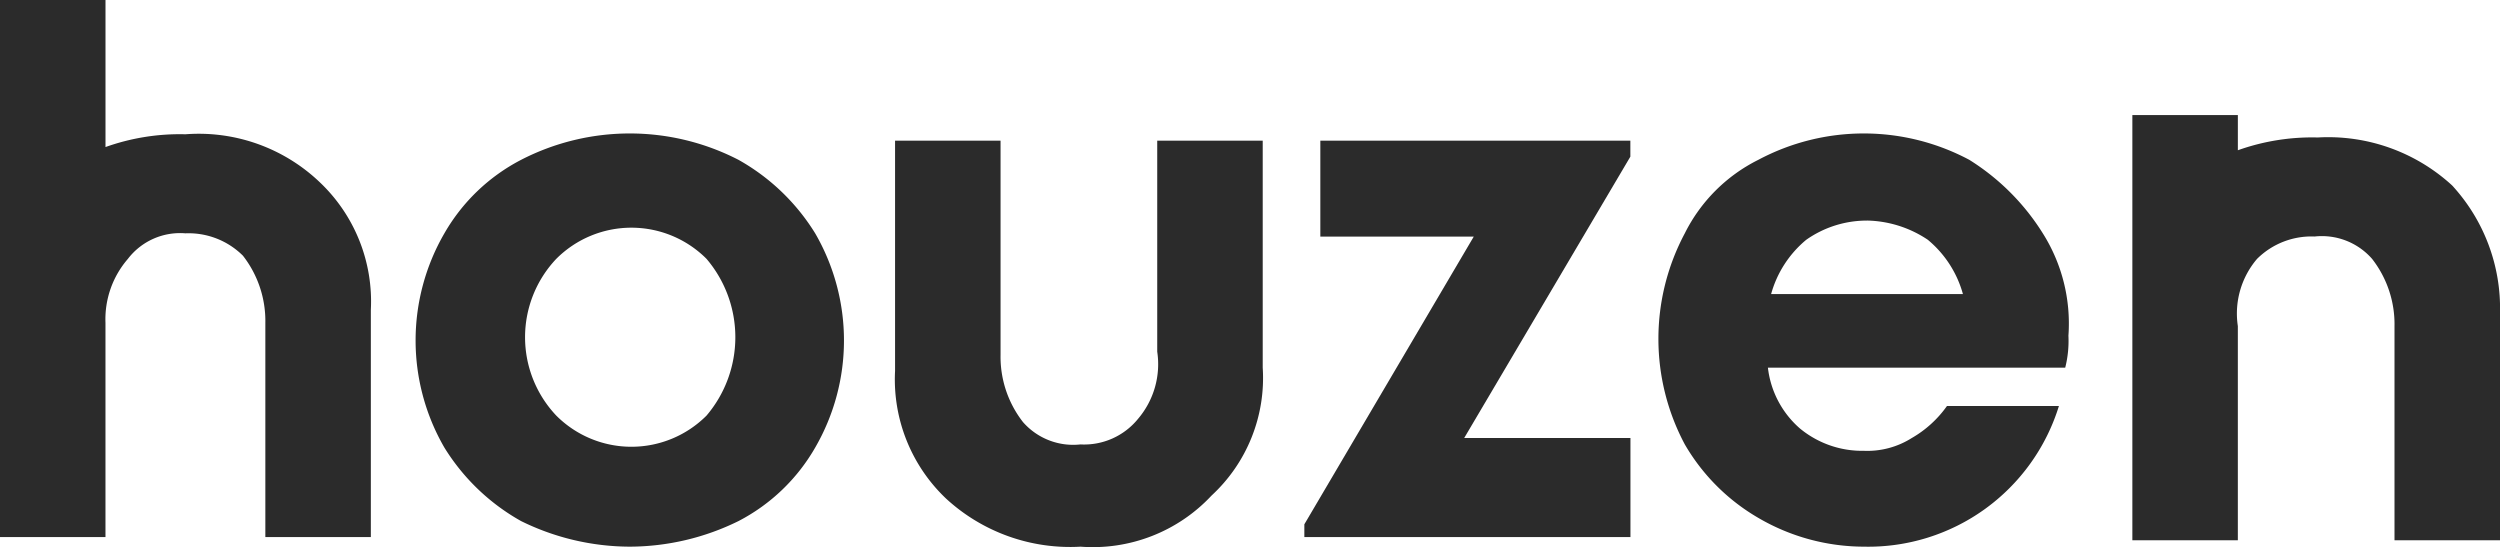
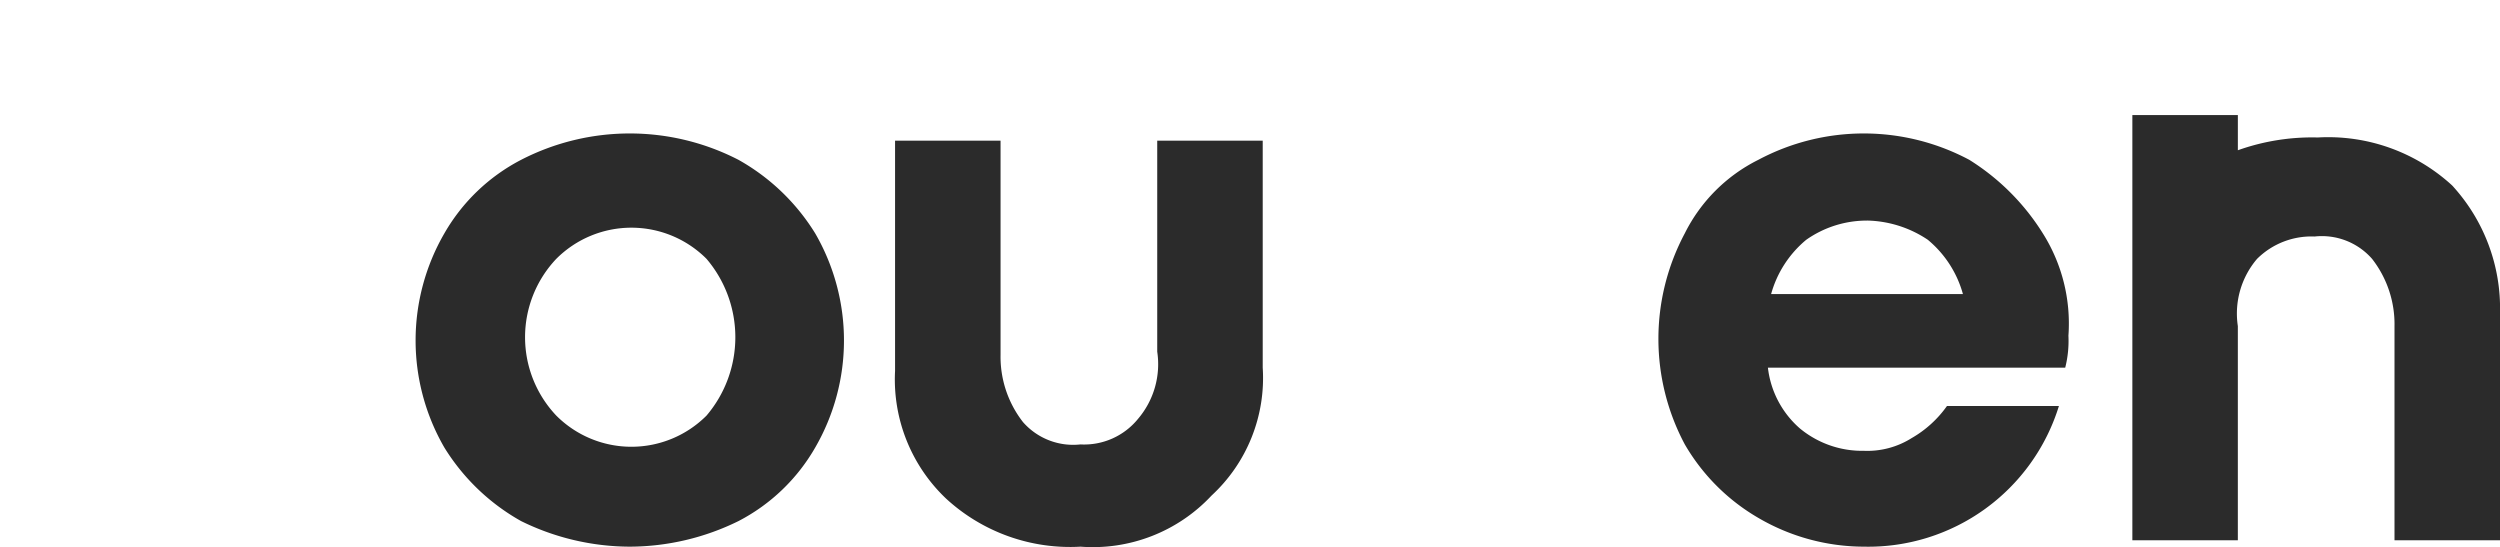
<svg xmlns="http://www.w3.org/2000/svg" id="Group_545" data-name="Group 545" width="145.149" height="31.76" viewBox="0 0 145.149 31.76">
  <g id="Group_439" data-name="Group 439">
    <g id="Group_437" data-name="Group 437" transform="translate(0 0)">
      <path id="Path_60" d="M25.436,28.765a14.356,14.356,0,0,1-6.311-1.485,12.285,12.285,0,0,1-4.455-4.269,12.408,12.408,0,0,1,0-12.436,10.94,10.94,0,0,1,4.455-4.269,13.77,13.77,0,0,1,12.622,0A12.285,12.285,0,0,1,36.2,10.575a12.408,12.408,0,0,1,0,12.436,10.94,10.94,0,0,1-4.455,4.269A14.356,14.356,0,0,1,25.436,28.765Zm-4.269-7.61a6.162,6.162,0,0,0,8.724,0,7.025,7.025,0,0,0,0-9.1,6.162,6.162,0,0,0-8.724,0A6.618,6.618,0,0,0,21.167,21.155Z" transform="translate(11.13 2.974)" fill="#2b2b2b" />
      <path id="Path_61" d="M38.775,28.573a10.637,10.637,0,0,1-7.8-2.784,9.532,9.532,0,0,1-2.97-7.425V5h6.125V17.436a6.165,6.165,0,0,0,1.3,3.9,3.873,3.873,0,0,0,3.341,1.3,4.031,4.031,0,0,0,3.341-1.485,4.89,4.89,0,0,0,1.114-3.9V5h6.125V18.179a9.286,9.286,0,0,1-2.97,7.425A9.432,9.432,0,0,1,38.775,28.573Z" transform="translate(23.962 3.167)" fill="#2b2b2b" />
-       <path id="Path_62" d="M50.081,22.262h9.652v5.754H40.8v-.742l9.837-16.705H41.728V5h18v.928Z" transform="translate(34.93 3.167)" fill="#2b2b2b" />
      <path id="Path_63" d="M75.68,16.515a6.314,6.314,0,0,1-.186,1.856H58.232A5.51,5.51,0,0,0,60.088,21.9,5.674,5.674,0,0,0,63.8,23.2a4.834,4.834,0,0,0,2.784-.742A6.421,6.421,0,0,0,68.627,20.6h6.5A11.587,11.587,0,0,1,63.8,28.765a12.17,12.17,0,0,1-6.125-1.671,11.757,11.757,0,0,1-4.269-4.269,13.015,13.015,0,0,1,0-12.25,9.5,9.5,0,0,1,4.269-4.269,13.015,13.015,0,0,1,12.25,0,13.394,13.394,0,0,1,4.269,4.269A9.813,9.813,0,0,1,75.68,16.515ZM63.986,9.833a6.111,6.111,0,0,0-3.527,1.114A6.253,6.253,0,0,0,58.418,14.1H69.555a6.253,6.253,0,0,0-2.042-3.155,6.56,6.56,0,0,0-3.527-1.114Z" transform="translate(44.412 2.974)" fill="#2b2b2b" />
-       <path id="Path_64" d="M21.531,18.6V31.783H15.406V19.347a6.165,6.165,0,0,0-1.3-3.9,4.473,4.473,0,0,0-3.341-1.3,3.815,3.815,0,0,0-3.341,1.485,5.35,5.35,0,0,0-1.3,3.712V31.783H0V.6H6.125V9.138a12.816,12.816,0,0,1,4.64-.742,10.171,10.171,0,0,1,7.8,2.784A9.532,9.532,0,0,1,21.531,18.6Z" transform="translate(0 -0.6)" fill="#2b2b2b" />
      <path id="Path_65" d="M88.045,15.708V28.887H81.92V16.45a6.165,6.165,0,0,0-1.3-3.9,3.873,3.873,0,0,0-3.341-1.3,4.473,4.473,0,0,0-3.341,1.3,4.89,4.89,0,0,0-1.114,3.9V28.887H66.7V4.2h6.125V6.242a12.816,12.816,0,0,1,4.64-.742,10.637,10.637,0,0,1,7.8,2.784A10.538,10.538,0,0,1,88.045,15.708Z" transform="translate(57.104 2.482)" fill="#2b2b2b" />
    </g>
  </g>
</svg>